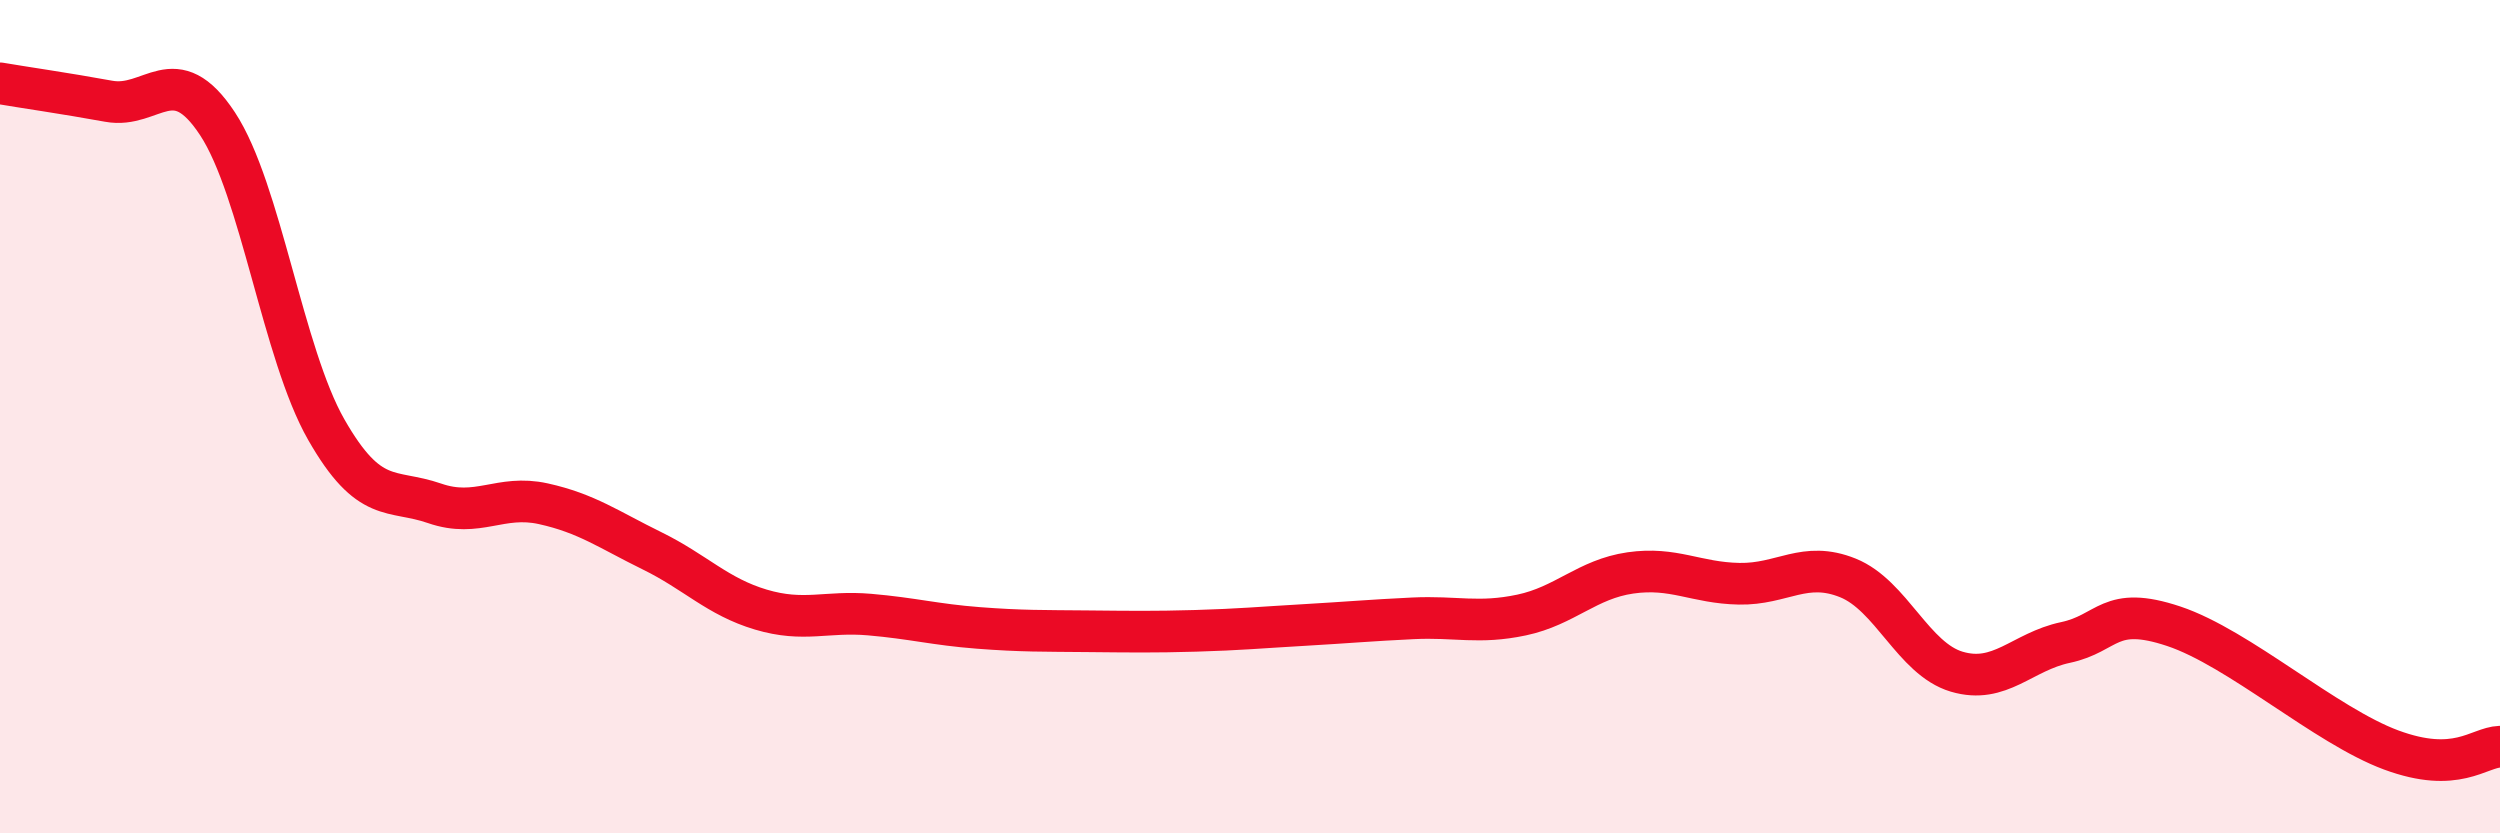
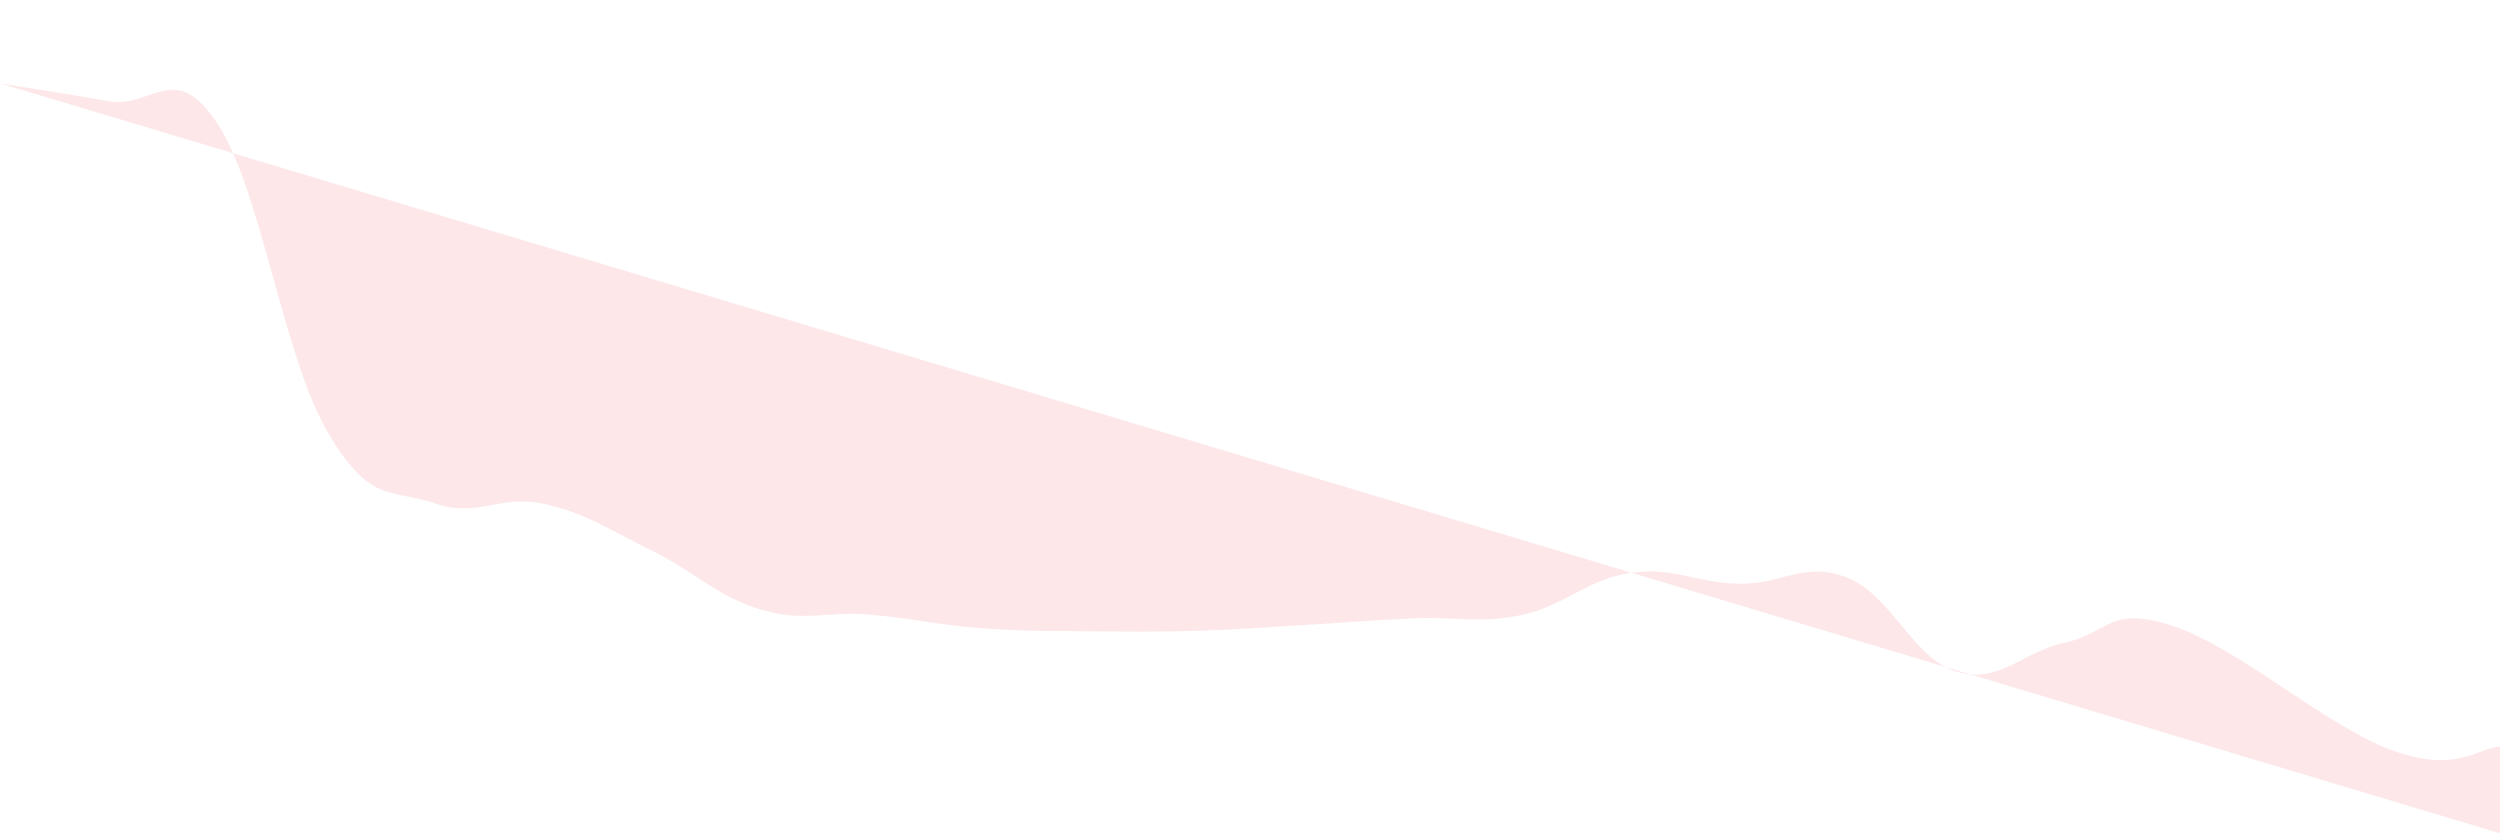
<svg xmlns="http://www.w3.org/2000/svg" width="60" height="20" viewBox="0 0 60 20">
-   <path d="M 0,2 C 0.52,2.09 1.57,2.24 2.61,2.43 C 3.65,2.62 4.18,1.39 5.22,2.97 C 6.26,4.55 6.79,8.49 7.83,10.31 C 8.87,12.13 9.39,11.72 10.43,12.08 C 11.47,12.44 12,11.86 13.04,12.09 C 14.08,12.32 14.61,12.71 15.65,13.22 C 16.69,13.73 17.22,14.32 18.26,14.63 C 19.3,14.94 19.83,14.66 20.87,14.75 C 21.91,14.84 22.44,14.99 23.48,15.07 C 24.52,15.15 25.05,15.14 26.09,15.15 C 27.13,15.16 27.66,15.17 28.7,15.14 C 29.74,15.11 30.26,15.06 31.3,15 C 32.34,14.94 32.87,14.89 33.91,14.84 C 34.95,14.79 35.48,14.98 36.52,14.76 C 37.56,14.54 38.09,13.9 39.13,13.75 C 40.17,13.6 40.7,13.99 41.74,14.01 C 42.78,14.03 43.31,13.45 44.35,13.87 C 45.39,14.29 45.92,15.81 46.96,16.12 C 48,16.43 48.53,15.64 49.57,15.42 C 50.61,15.2 50.61,14.51 52.17,15.03 C 53.73,15.55 55.82,17.42 57.39,18 C 58.96,18.58 59.48,17.94 60,17.92L60 20L0 20Z" fill="#EB0A25" opacity="0.1" stroke-linecap="round" stroke-linejoin="round" />
-   <path d="M 0,2 C 0.52,2.09 1.57,2.24 2.61,2.43 C 3.65,2.62 4.18,1.39 5.22,2.97 C 6.26,4.55 6.79,8.49 7.83,10.31 C 8.87,12.13 9.39,11.72 10.43,12.08 C 11.47,12.44 12,11.86 13.04,12.09 C 14.08,12.32 14.61,12.71 15.65,13.22 C 16.69,13.73 17.22,14.32 18.26,14.63 C 19.3,14.94 19.83,14.66 20.87,14.75 C 21.91,14.84 22.44,14.99 23.48,15.07 C 24.52,15.15 25.05,15.14 26.09,15.15 C 27.13,15.16 27.66,15.17 28.7,15.14 C 29.74,15.11 30.26,15.06 31.3,15 C 32.34,14.94 32.87,14.89 33.91,14.84 C 34.95,14.79 35.48,14.98 36.52,14.76 C 37.56,14.54 38.09,13.9 39.13,13.75 C 40.17,13.6 40.7,13.99 41.74,14.01 C 42.78,14.03 43.31,13.45 44.35,13.87 C 45.39,14.29 45.92,15.81 46.96,16.12 C 48,16.43 48.53,15.64 49.57,15.42 C 50.61,15.2 50.61,14.51 52.17,15.03 C 53.73,15.55 55.82,17.42 57.39,18 C 58.96,18.58 59.48,17.94 60,17.92" stroke="#EB0A25" stroke-width="1" fill="none" stroke-linecap="round" stroke-linejoin="round" />
+   <path d="M 0,2 C 0.52,2.09 1.57,2.24 2.61,2.43 C 3.65,2.62 4.18,1.39 5.22,2.97 C 6.26,4.55 6.79,8.49 7.83,10.31 C 8.87,12.13 9.39,11.72 10.43,12.08 C 11.47,12.44 12,11.86 13.04,12.09 C 14.08,12.32 14.61,12.71 15.65,13.22 C 16.69,13.73 17.22,14.32 18.26,14.63 C 19.3,14.94 19.83,14.66 20.87,14.75 C 21.91,14.84 22.44,14.99 23.48,15.07 C 24.52,15.15 25.05,15.14 26.09,15.15 C 27.13,15.16 27.66,15.17 28.7,15.14 C 29.74,15.11 30.26,15.06 31.3,15 C 32.34,14.94 32.87,14.89 33.91,14.84 C 34.95,14.79 35.48,14.98 36.52,14.76 C 37.56,14.54 38.09,13.9 39.13,13.75 C 40.17,13.6 40.7,13.99 41.74,14.01 C 42.78,14.03 43.31,13.45 44.35,13.87 C 45.39,14.29 45.92,15.81 46.96,16.12 C 48,16.43 48.53,15.64 49.57,15.42 C 50.61,15.2 50.61,14.51 52.17,15.03 C 53.73,15.55 55.82,17.42 57.39,18 C 58.96,18.58 59.48,17.94 60,17.92L60 20Z" fill="#EB0A25" opacity="0.1" stroke-linecap="round" stroke-linejoin="round" />
</svg>